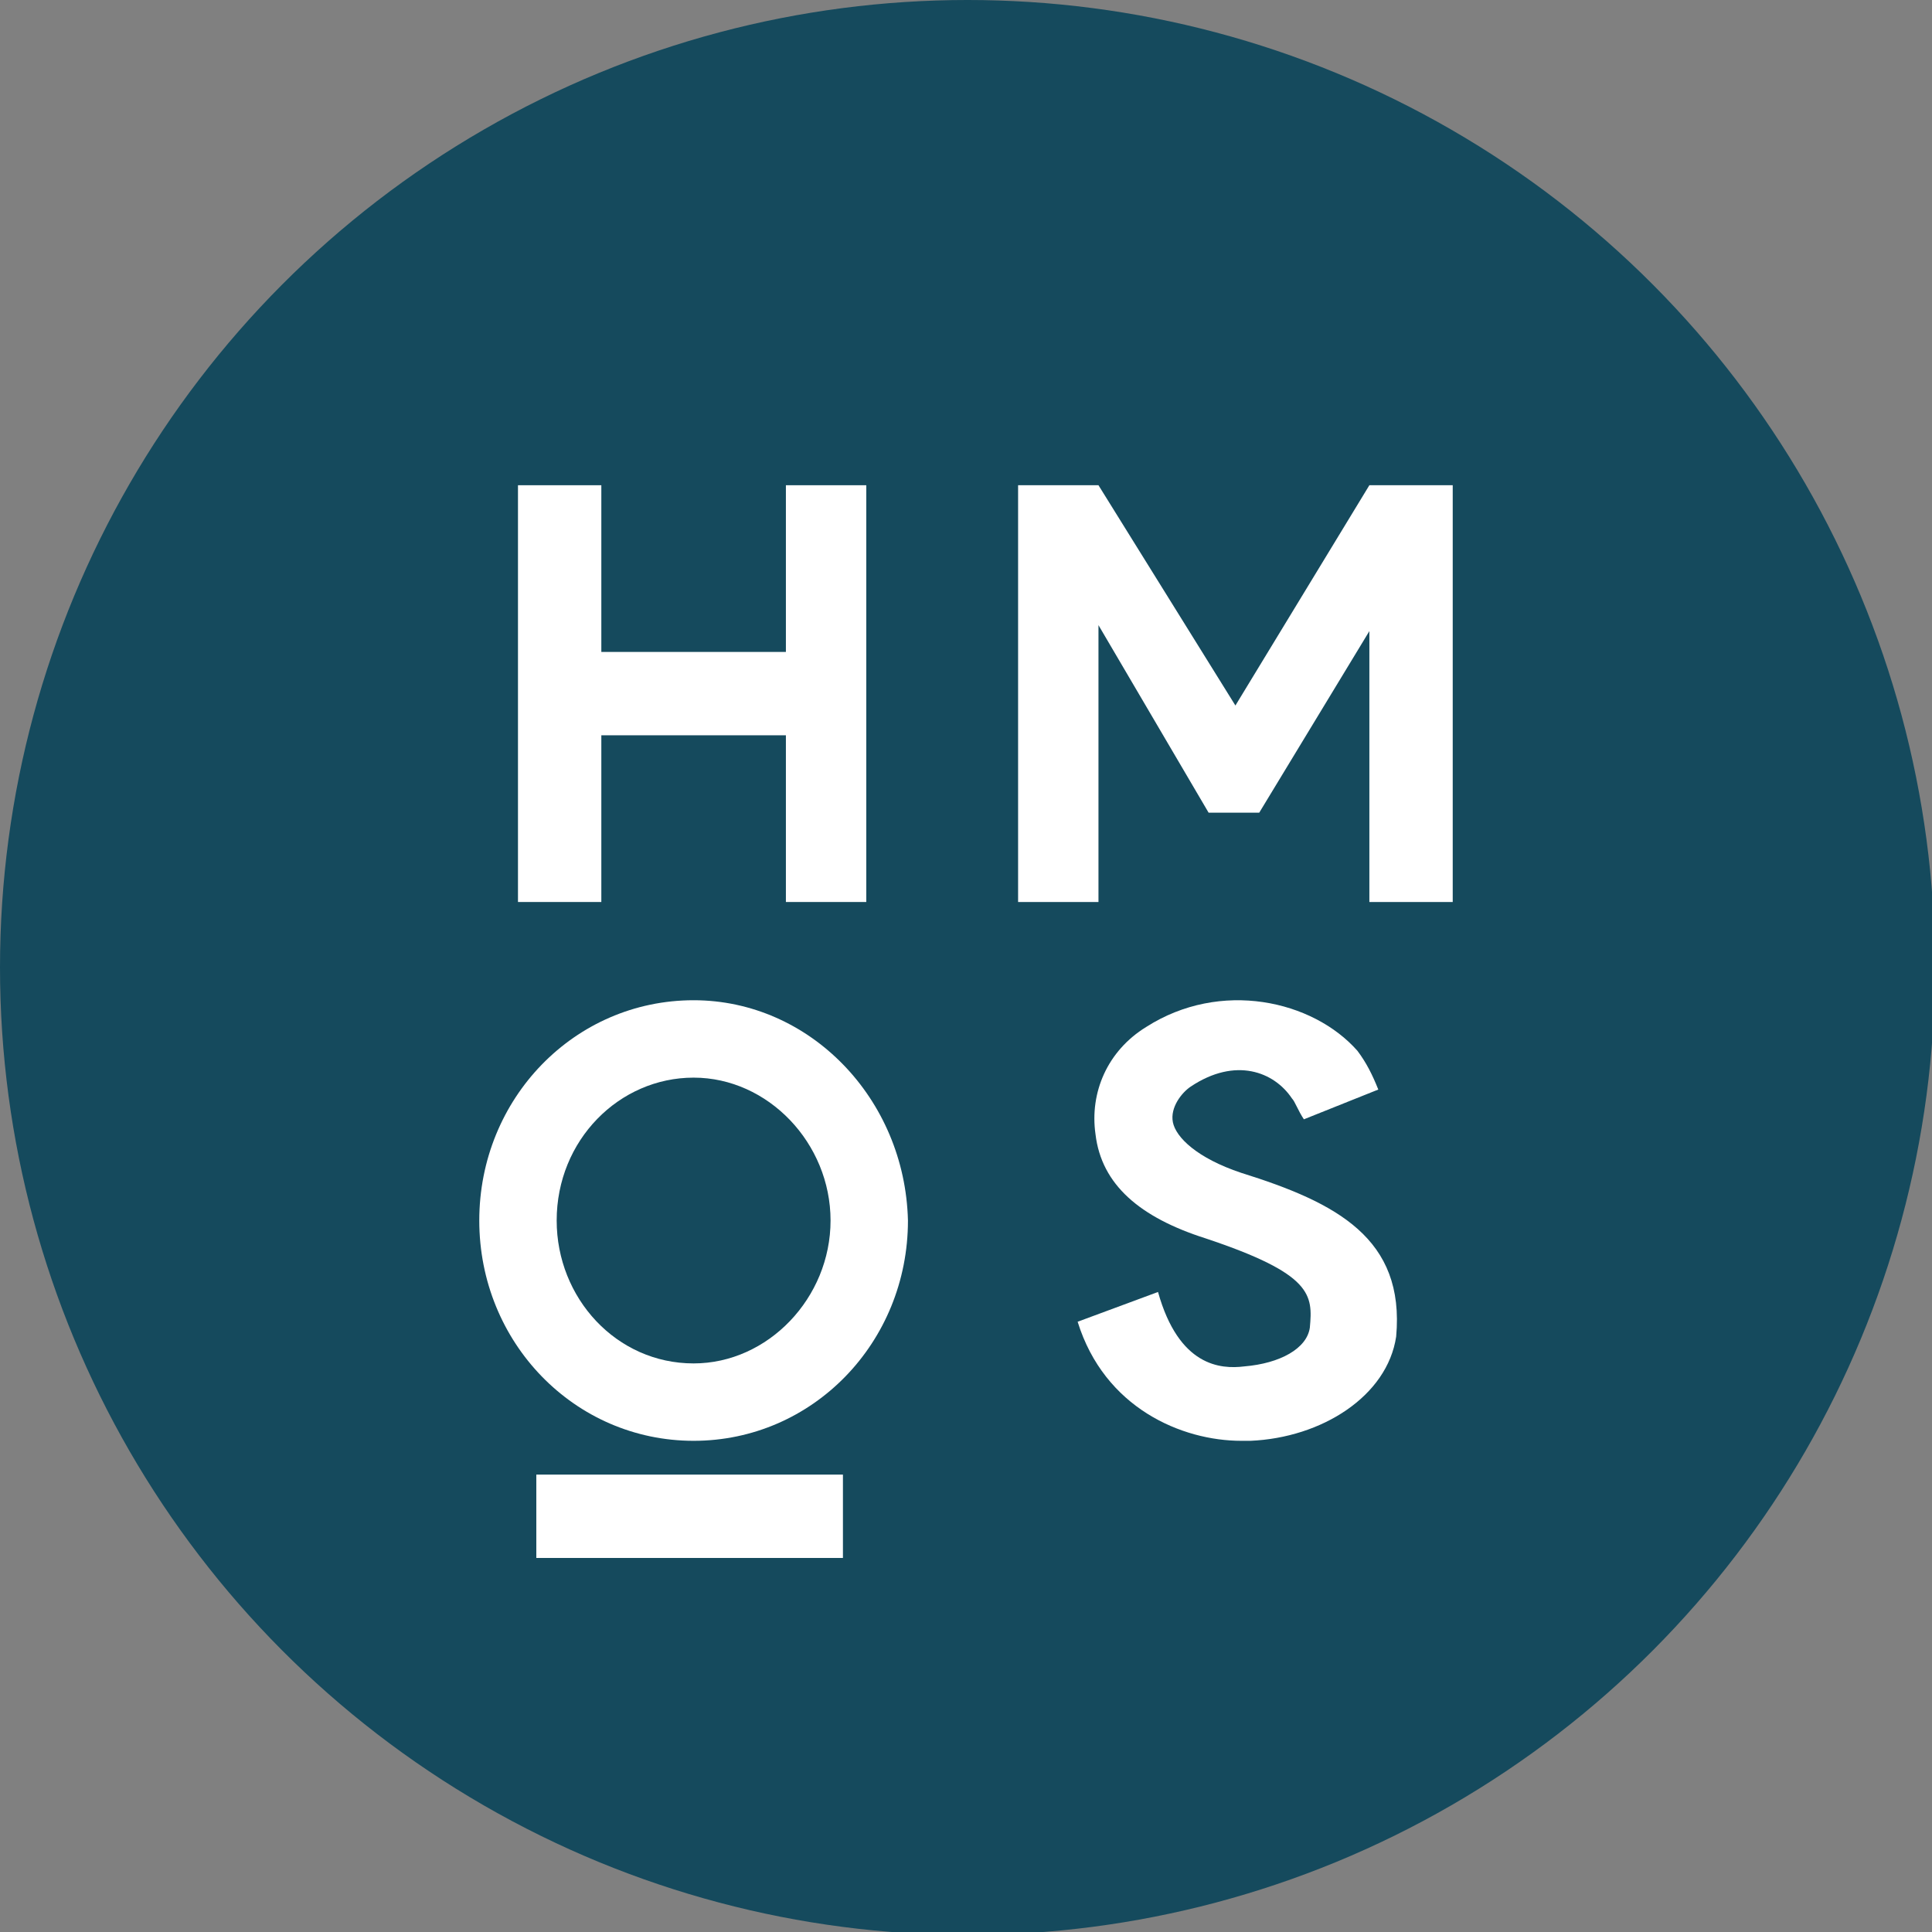
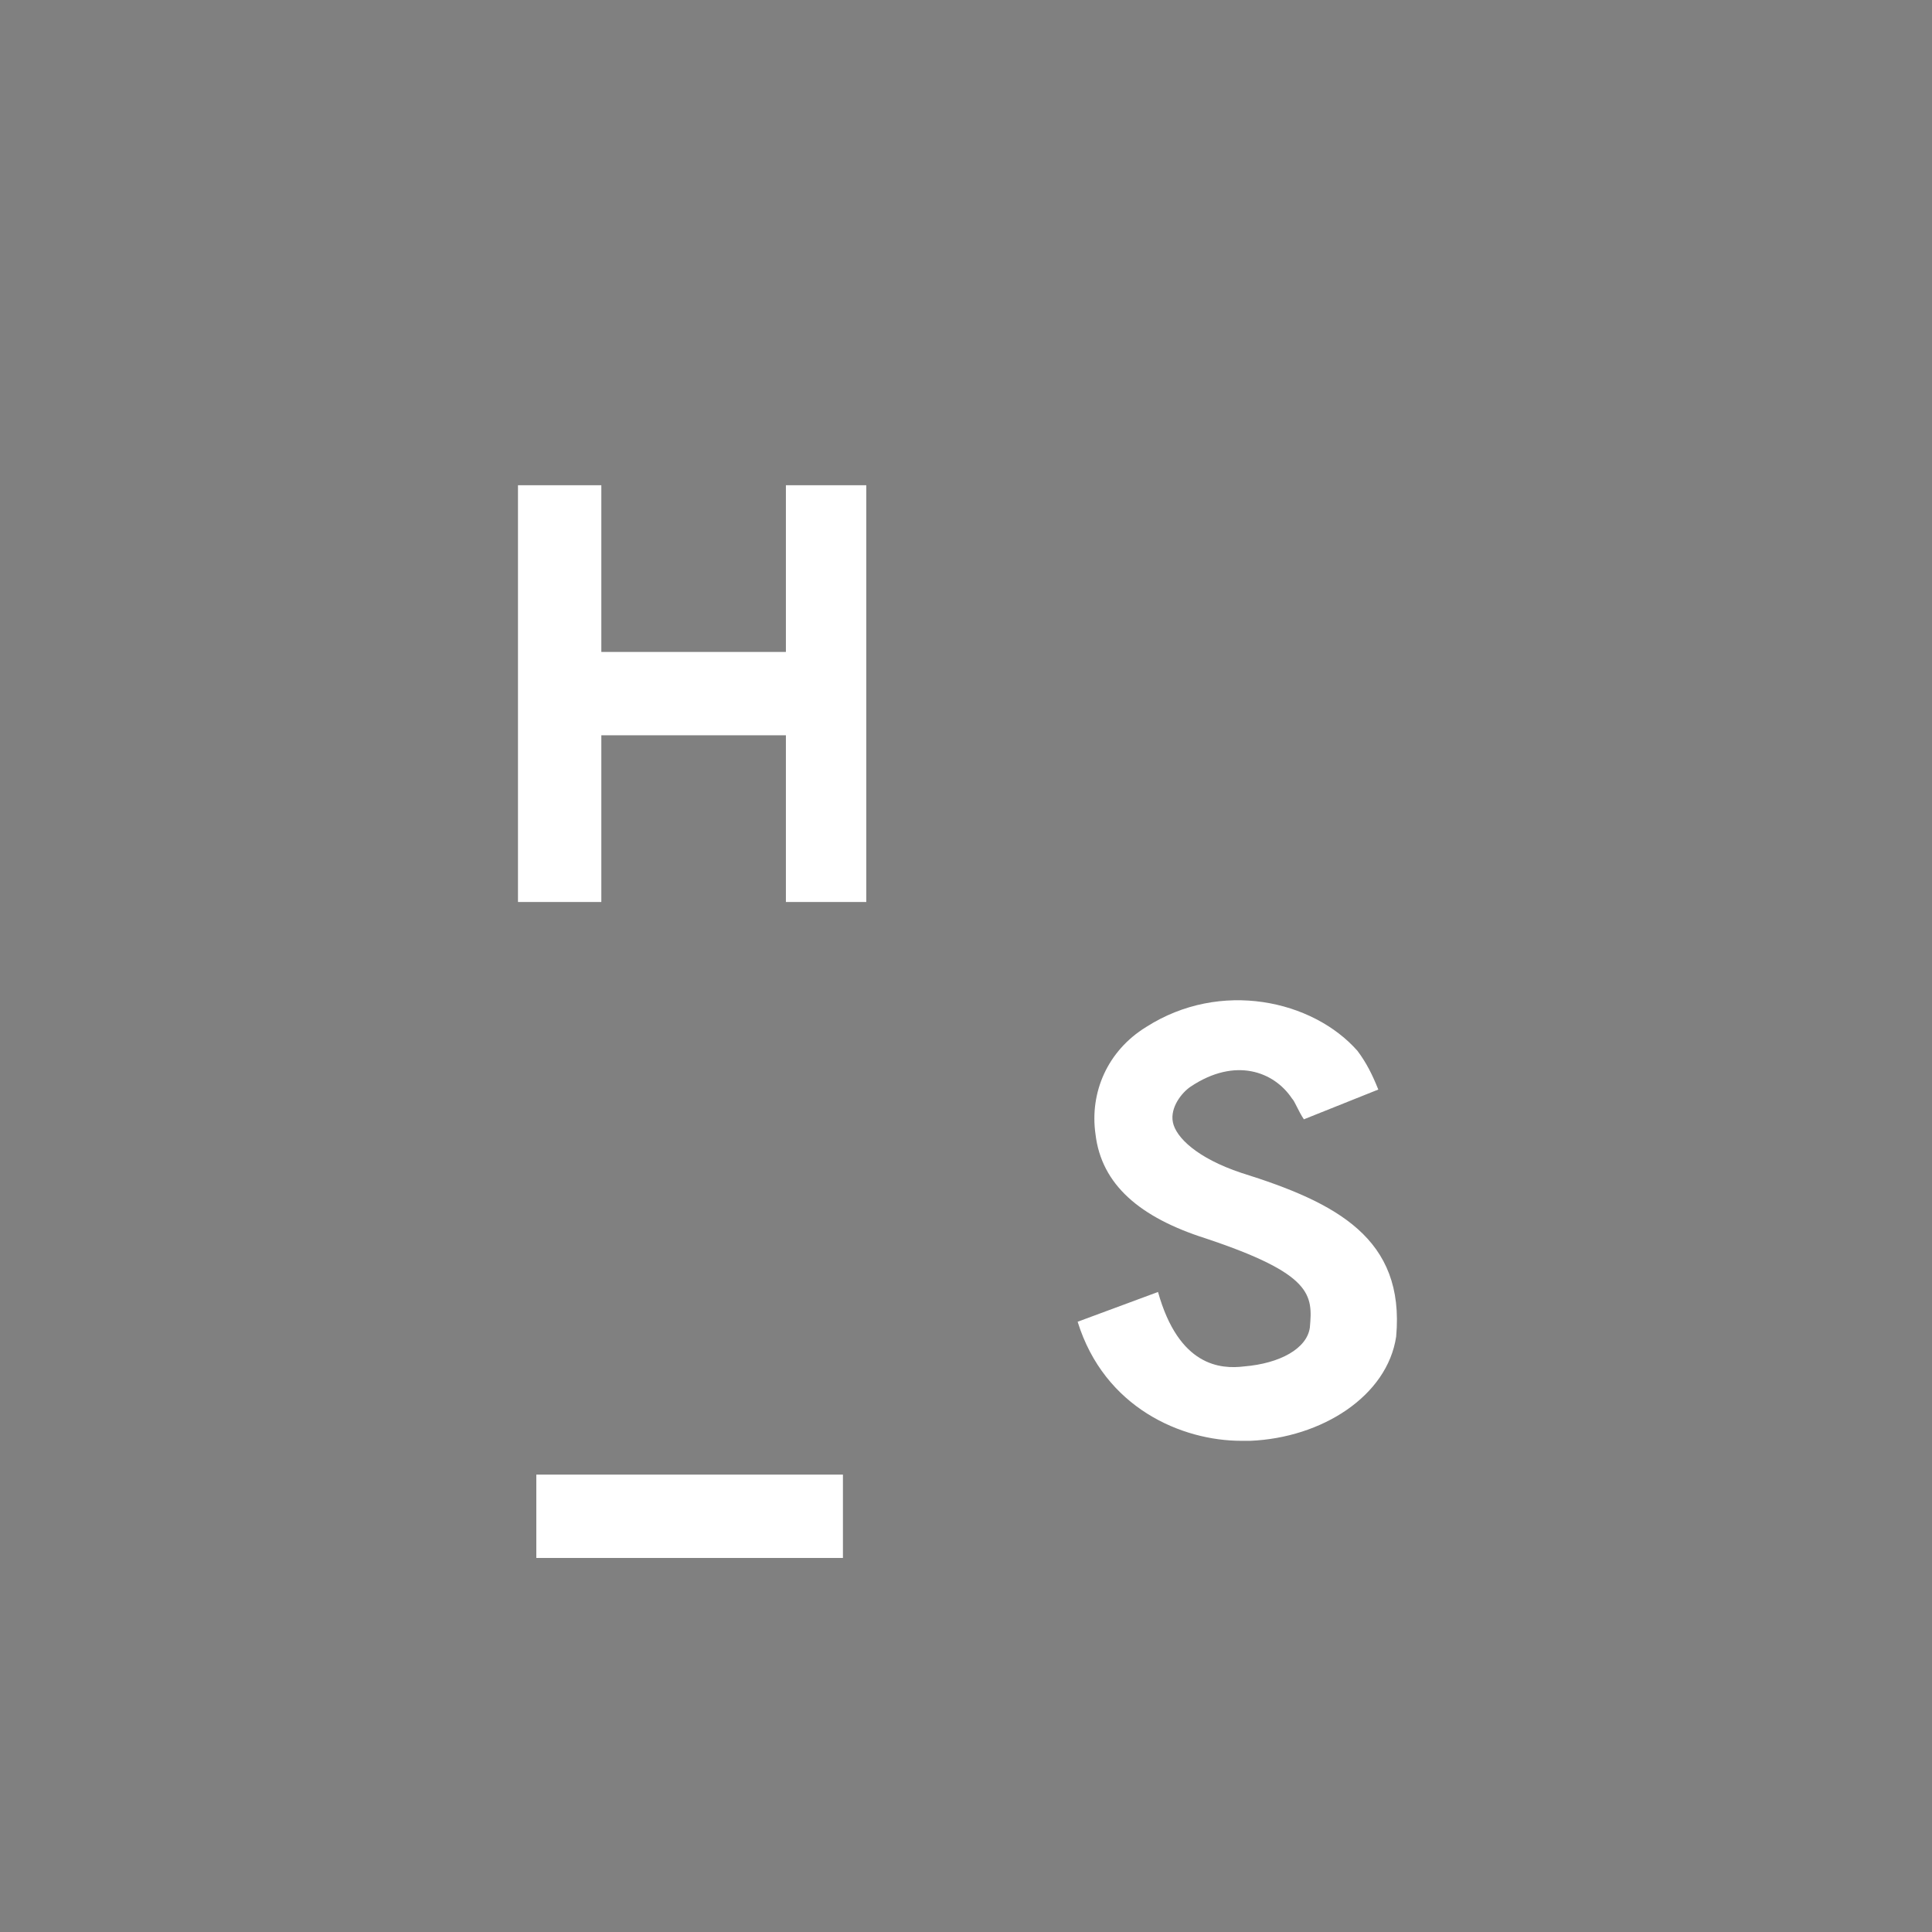
<svg xmlns="http://www.w3.org/2000/svg" version="1.1" x="0px" y="0px" viewBox="0 0 64.9 64.9" style="enable-background:new 0 0 64.9 64.9;" xml:space="preserve">
  <rect x="0" y="0" width="64.9" height="64.9" fill="#808080" stroke="none" />
  <style type="text/css">
	.st0{fill:#154A5D;}
	.st1{fill:#FFFFFF;}
</style>
  <g id="图层_2">
-     <circle class="st0" cx="32.5" cy="32.5" r="32.5" />
-   </g>
+     </g>
  <g id="图层_1">
    <g>
      <rect x="21.8" y="45.8" transform="matrix(-1.836970e-16 1 -1 -1.836970e-16 74.116 27.735)" class="st1" width="2.8" height="10.3" />
      <g>
        <polygon class="st1" points="20.2,24.7 26.4,24.7 26.4,30.3 29.1,30.3 29.1,16.3 26.4,16.3 26.4,21.9 20.2,21.9 20.2,16.3      17.4,16.3 17.4,30.3 20.2,30.3    " />
-         <polygon class="st1" points="46,16.3 41.5,23.7 36.9,16.3 34.2,16.3 34.2,30.3 36.9,30.3 36.9,21 40.6,27.3 42.3,27.3 46,21.2      46,30.3 48.8,30.3 48.8,16.3    " />
-         <path class="st1" d="M23.3,33.6c-4,0-7.2,3.3-7.2,7.4c0,4.1,3.2,7.4,7.2,7.4s7.2-3.3,7.2-7.4C30.4,36.9,27.2,33.6,23.3,33.6z      M23.3,45.8c-2.6,0-4.6-2.2-4.6-4.8c0-2.7,2.1-4.8,4.6-4.8s4.6,2.2,4.6,4.8C27.9,43.6,25.8,45.8,23.3,45.8z" />
-         <path class="st1" d="M41.7,39.4c-1.5-0.5-2.2-1.2-2.3-1.7c-0.1-0.5,0.3-1,0.6-1.2c1.5-1,2.8-0.5,3.4,0.4c0.1,0.1,0.2,0.4,0.4,0.7     l2.5-1c-0.2-0.5-0.4-0.9-0.7-1.3c-1.5-1.7-4.6-2.4-7.1-0.8c-1.3,0.8-1.9,2.2-1.7,3.6c0.2,1.7,1.5,2.8,3.7,3.5     c3.6,1.2,3.6,1.9,3.5,3c-0.1,0.7-1,1.2-2.2,1.3c-0.8,0.1-2.2,0-2.9-2.5l-2.7,1c0.9,2.9,3.5,4,5.5,4h0.3c2.4-0.1,4.6-1.5,4.9-3.5     C47.2,41.6,44.9,40.4,41.7,39.4z" />
+         <path class="st1" d="M41.7,39.4c-1.5-0.5-2.2-1.2-2.3-1.7c-0.1-0.5,0.3-1,0.6-1.2c1.5-1,2.8-0.5,3.4,0.4c0.1,0.1,0.2,0.4,0.4,0.7     l2.5-1c-0.2-0.5-0.4-0.9-0.7-1.3c-1.5-1.7-4.6-2.4-7.1-0.8c-1.3,0.8-1.9,2.2-1.7,3.6c0.2,1.7,1.5,2.8,3.7,3.5     c3.6,1.2,3.6,1.9,3.5,3c-0.1,0.7-1,1.2-2.2,1.3c-0.8,0.1-2.2,0-2.9-2.5l-2.7,1c0.9,2.9,3.5,4,5.5,4h0.3c2.4-0.1,4.6-1.5,4.9-3.5     C47.2,41.6,44.9,40.4,41.7,39.4" />
      </g>
    </g>
  </g>
</svg>